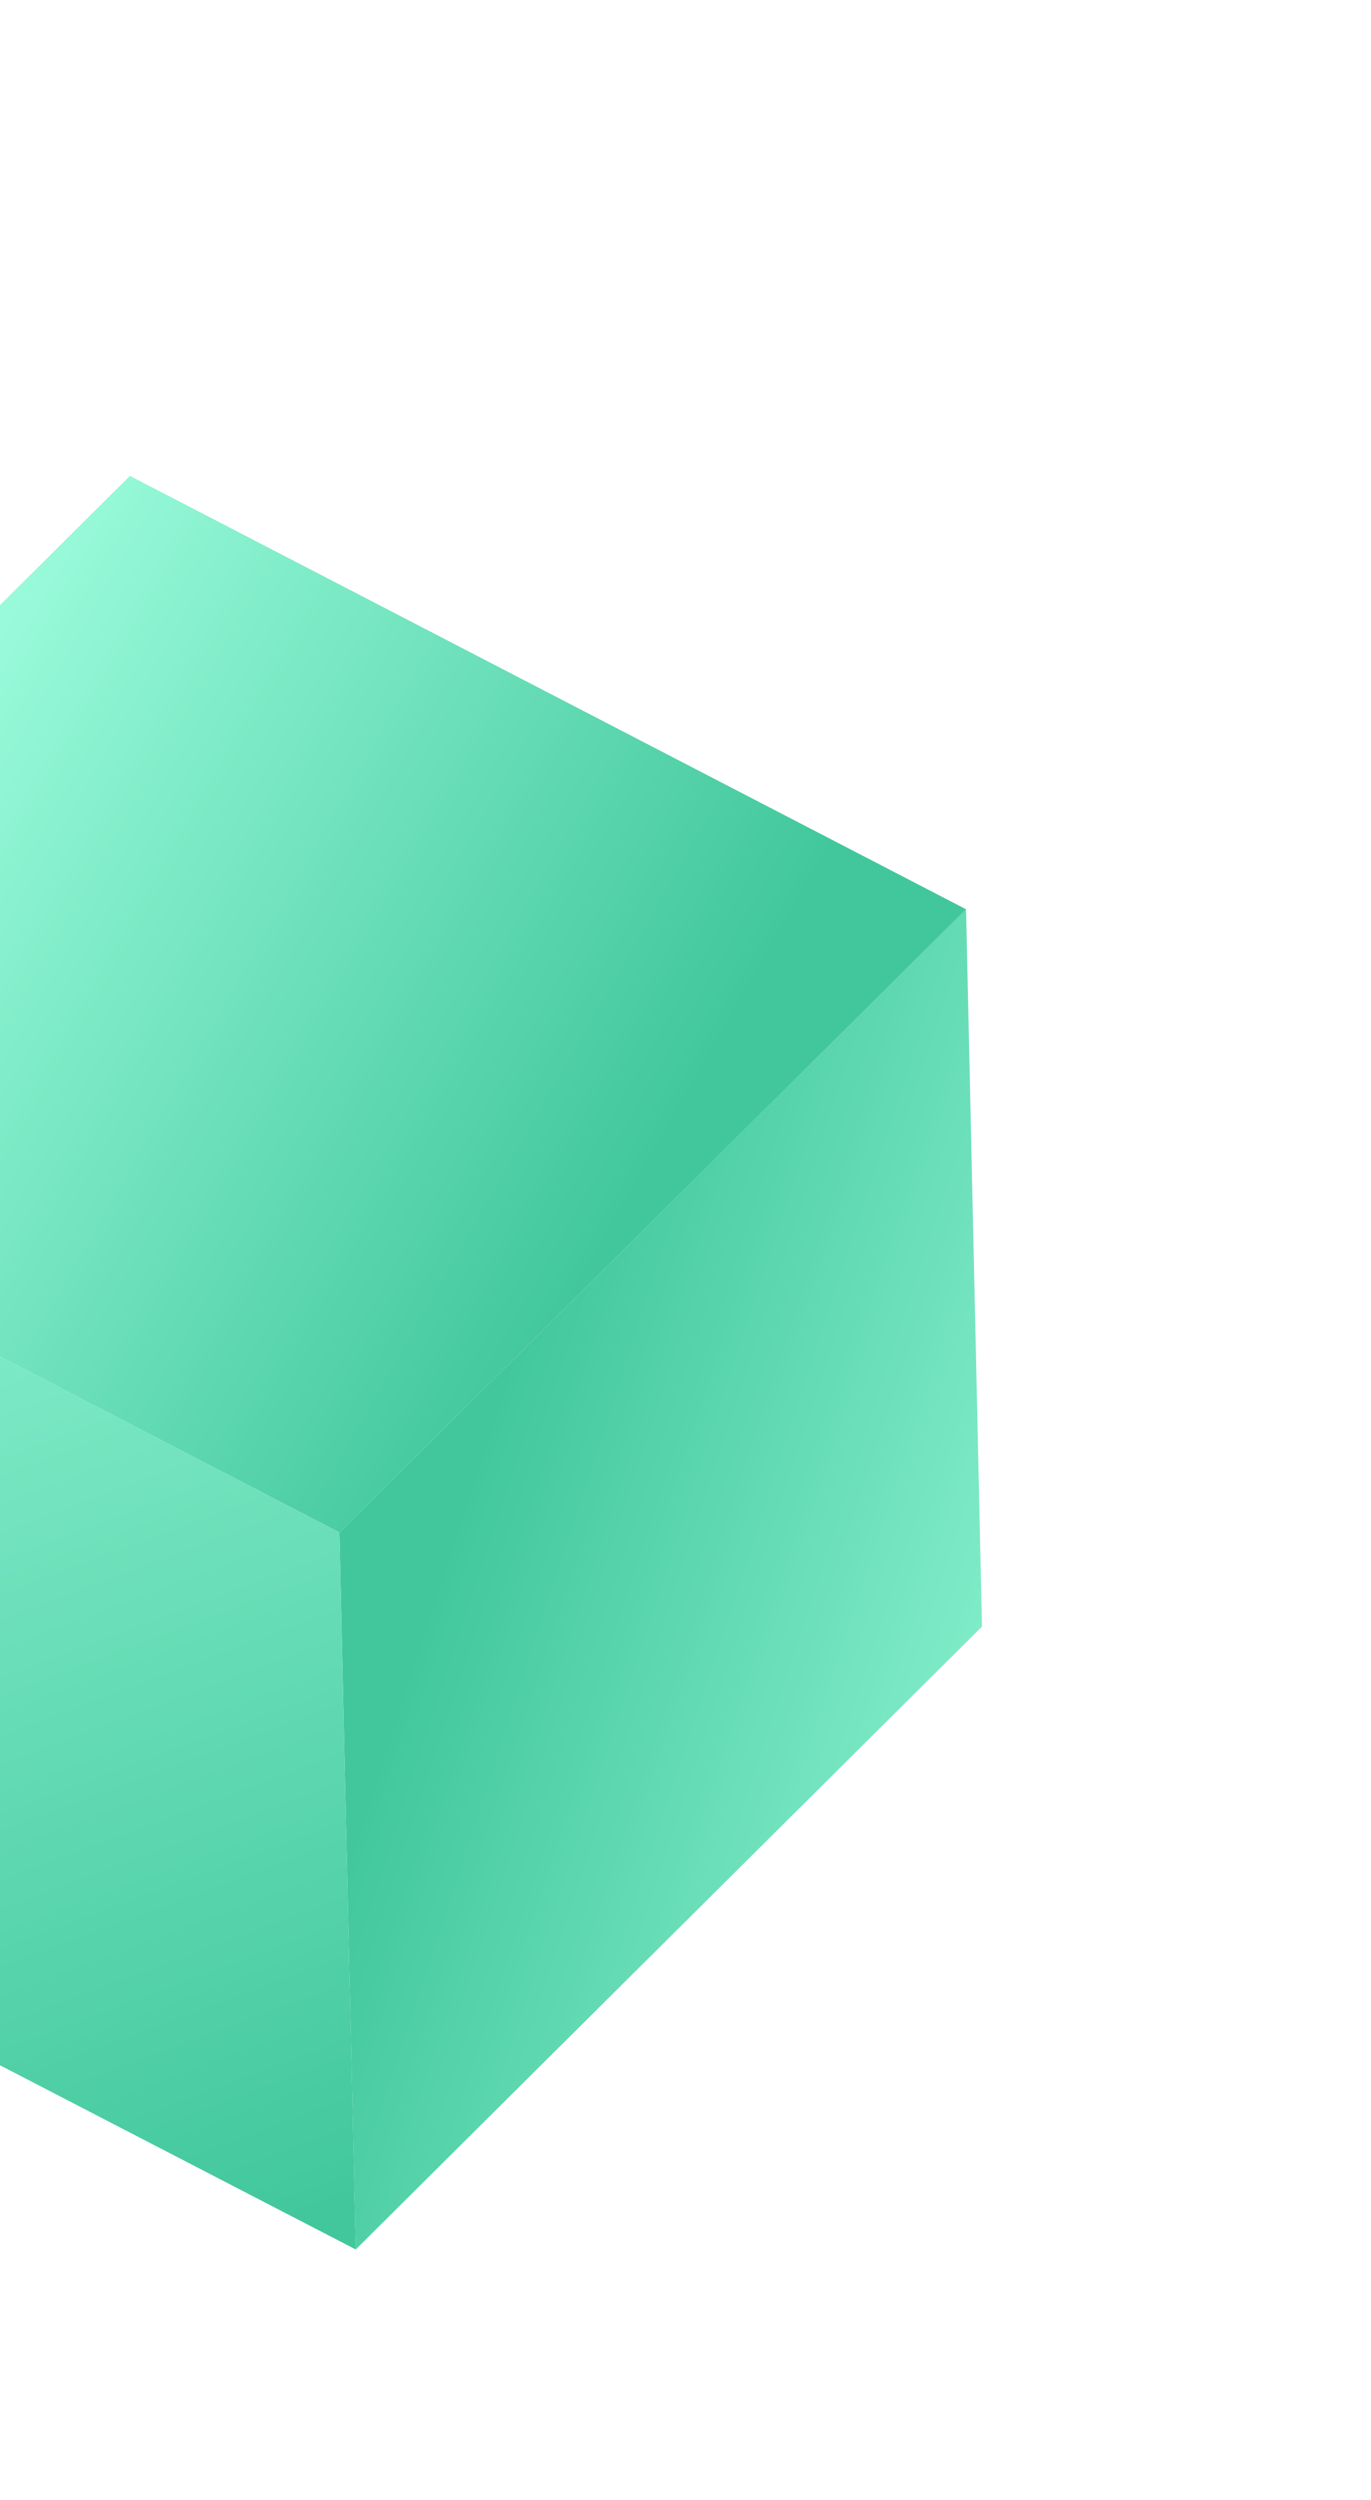
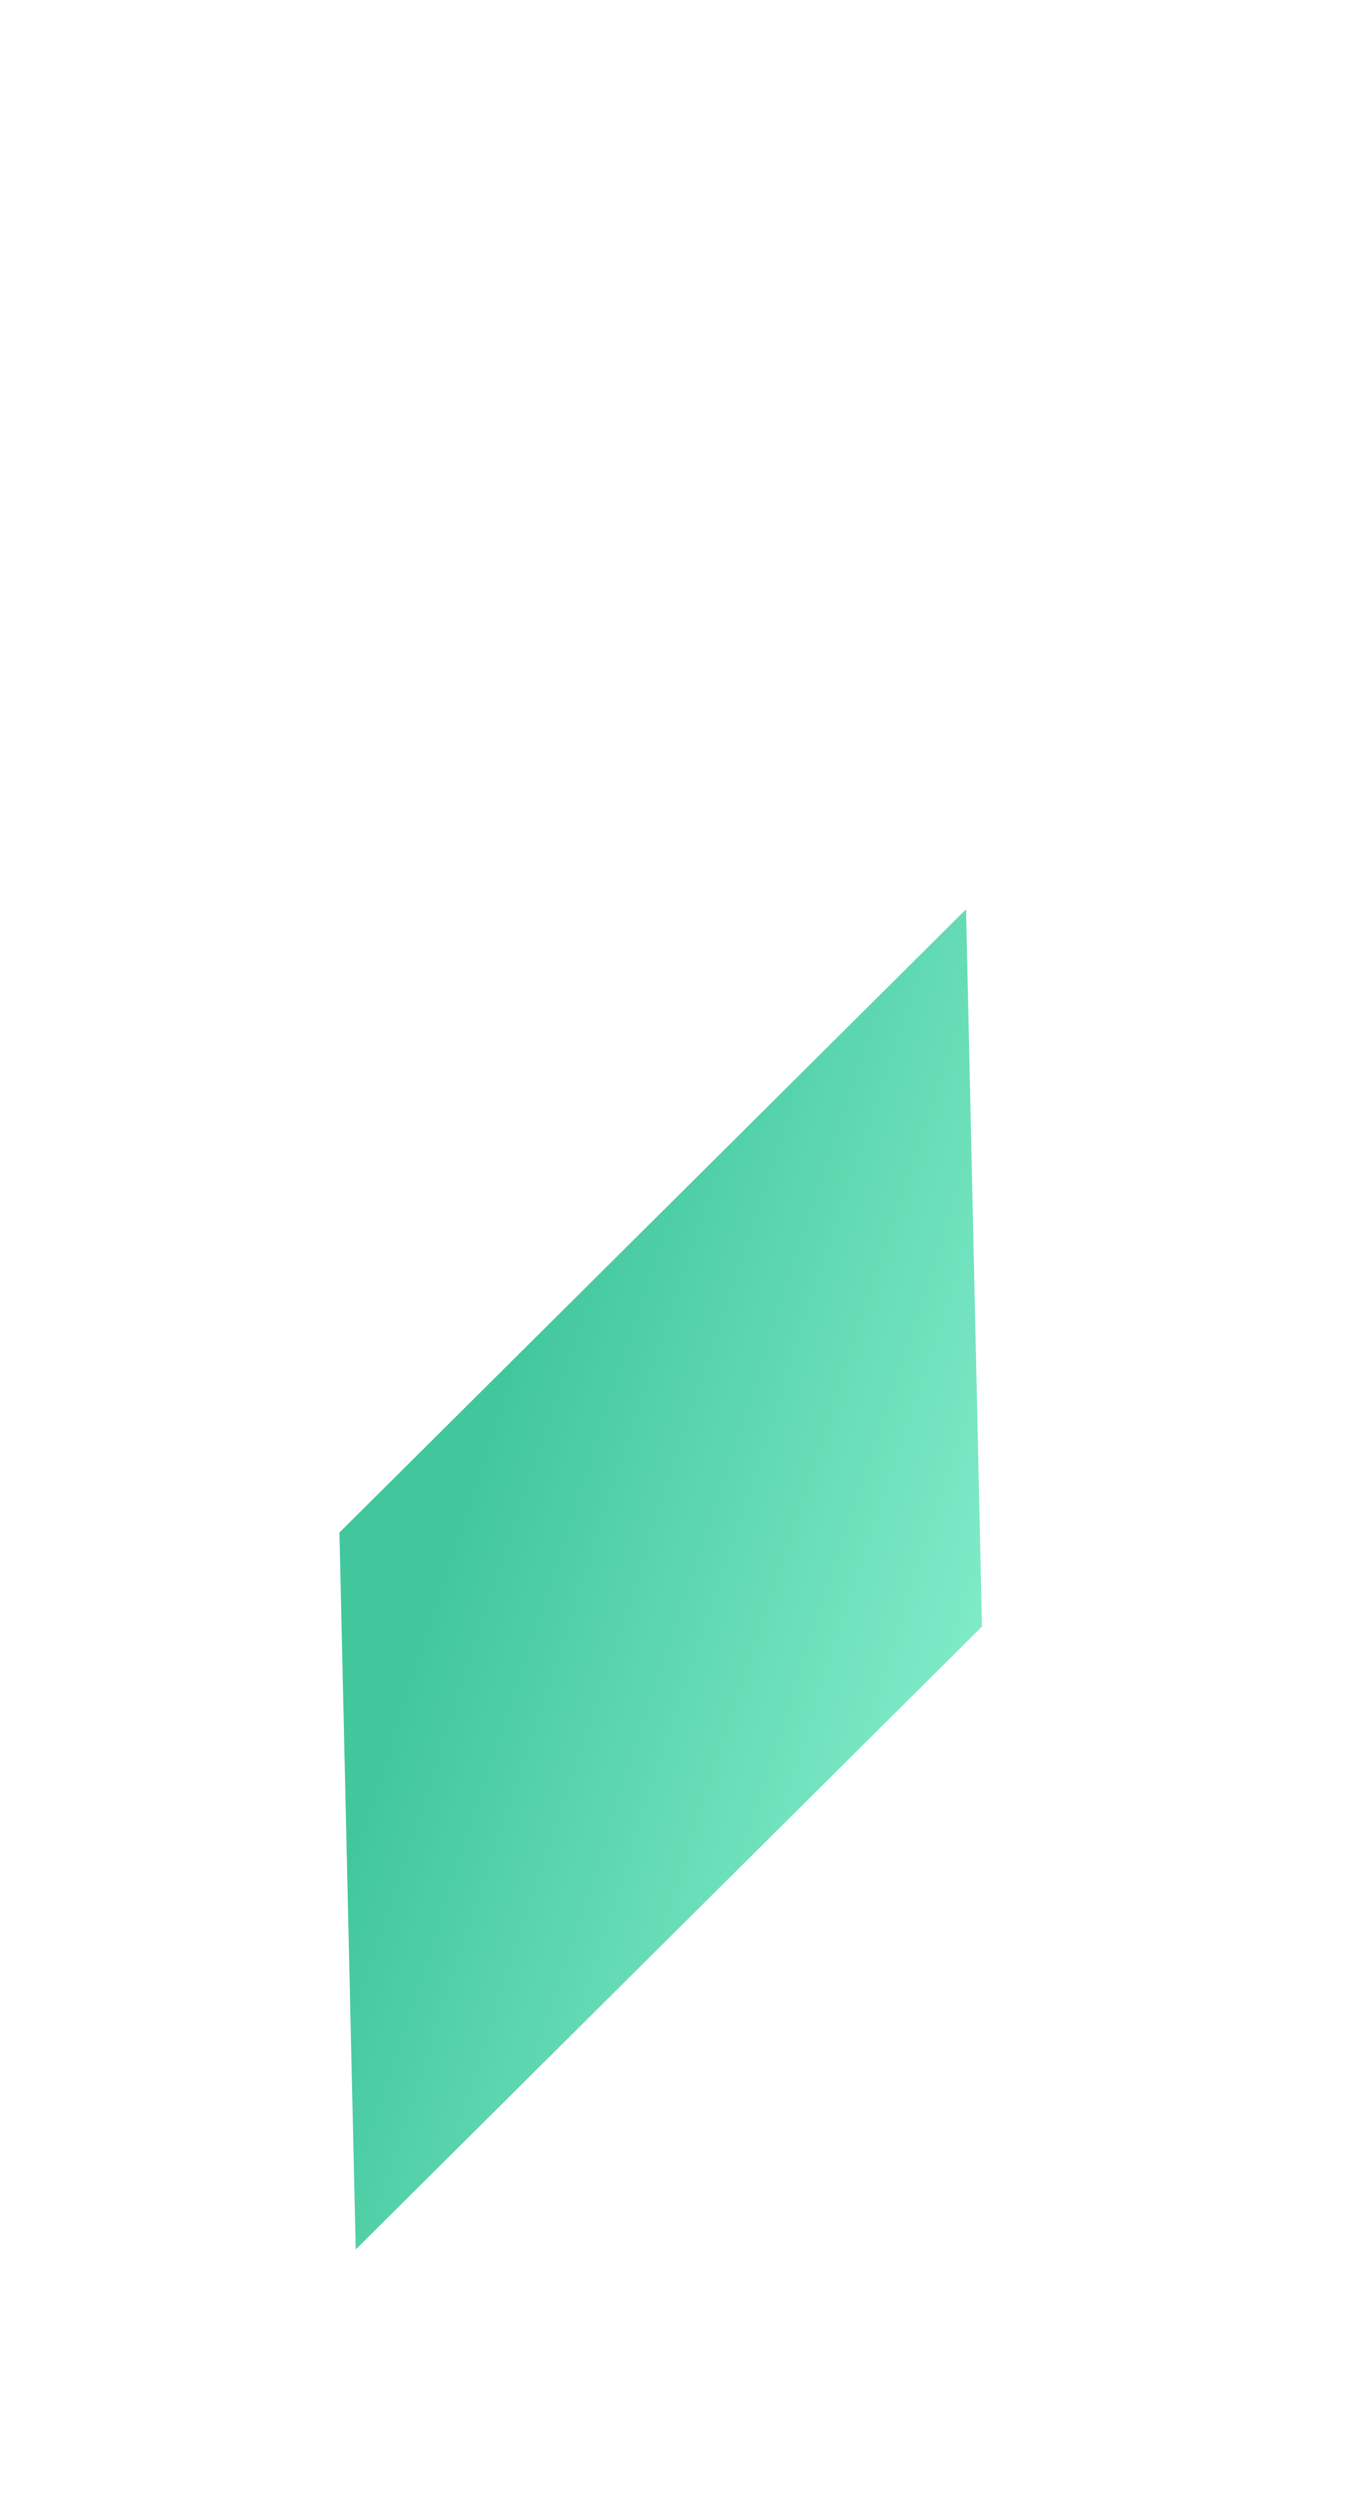
<svg xmlns="http://www.w3.org/2000/svg" width="113" height="206" fill="none">
  <g filter="url(#filter0_d_917_1697)">
    <path d="M79.623 54.931l1.314 59.112-51.617 51.334-1.344-59.085 51.647-51.36z" fill="url(#paint0_linear_917_1697)" />
-     <path d="M10.707 19.215l68.917 35.717-51.647 51.36-68.917-35.716 51.647-51.361z" fill="url(#paint1_linear_917_1697)" />
-     <path d="M-40.938 70.575l68.917 35.717 1.344 59.085-68.947-35.691-1.314-59.11z" fill="url(#paint2_linear_917_1697)" />
  </g>
  <defs>
    <linearGradient id="paint0_linear_917_1697" x1="30.715" y1="126.797" x2="95.244" y2="147.929" gradientUnits="userSpaceOnUse">
      <stop stop-color="#42C79C" />
      <stop offset="1" stop-color="#A1FFE0" />
    </linearGradient>
    <linearGradient id="paint1_linear_917_1697" x1="44.383" y1="91.983" x2="-20.986" y2="54.55" gradientUnits="userSpaceOnUse">
      <stop stop-color="#42C79C" />
      <stop offset="1" stop-color="#A1FFE0" />
    </linearGradient>
    <linearGradient id="paint2_linear_917_1697" x1="11.584" y1="167.621" x2="-32.171" y2="50.308" gradientUnits="userSpaceOnUse">
      <stop stop-color="#42C79C" />
      <stop offset="1" stop-color="#A2FFE0" />
    </linearGradient>
    <filter id="filter0_d_917_1697" x="-92.852" y=".322" width="225.699" height="223.975" filterUnits="userSpaceOnUse" color-interpolation-filters="sRGB">
      <feFlood flood-opacity="0" result="BackgroundImageFix" />
      <feColorMatrix in="SourceAlpha" values="0 0 0 0 0 0 0 0 0 0 0 0 0 0 0 0 0 0 127 0" result="hardAlpha" />
      <feOffset dy="20" />
      <feGaussianBlur stdDeviation="10" />
      <feComposite in2="hardAlpha" operator="out" />
      <feColorMatrix values="0 0 0 0 0.259 0 0 0 0 0.78 0 0 0 0 0.612 0 0 0 0.4 0" />
      <feBlend in2="BackgroundImageFix" result="effect1_dropShadow_917_1697" />
      <feBlend in="SourceGraphic" in2="effect1_dropShadow_917_1697" result="shape" />
    </filter>
  </defs>
</svg>